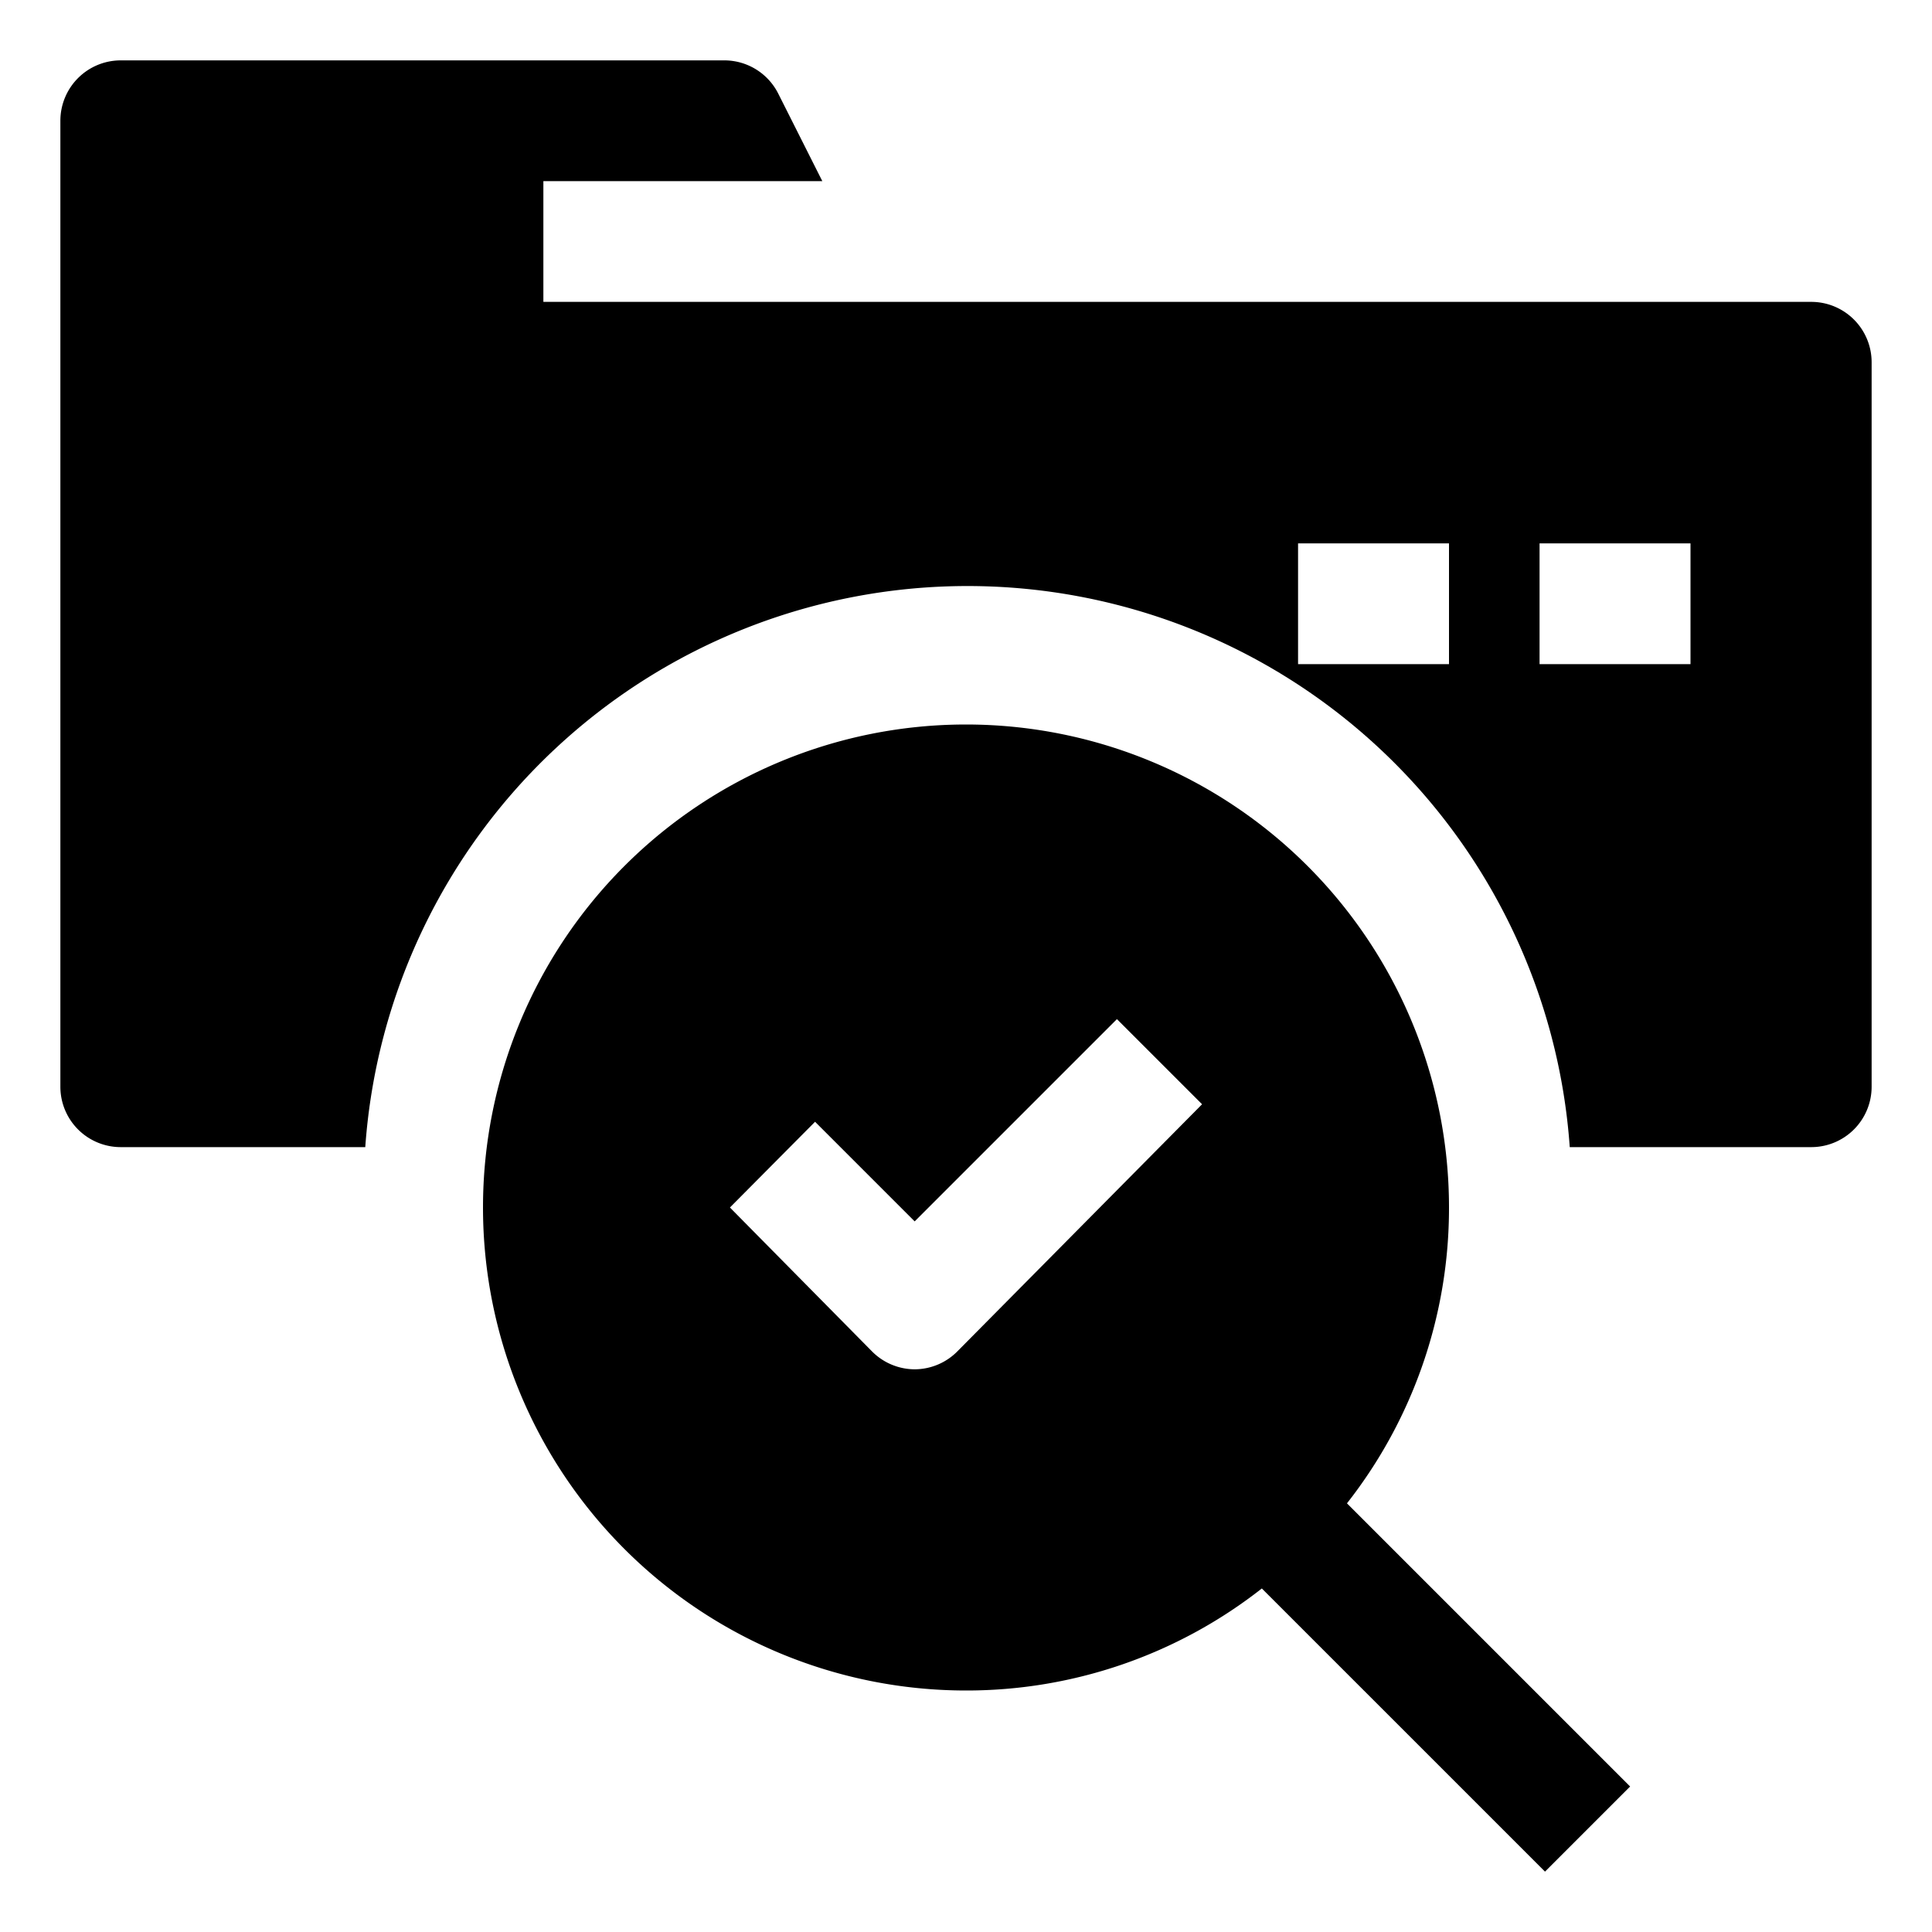
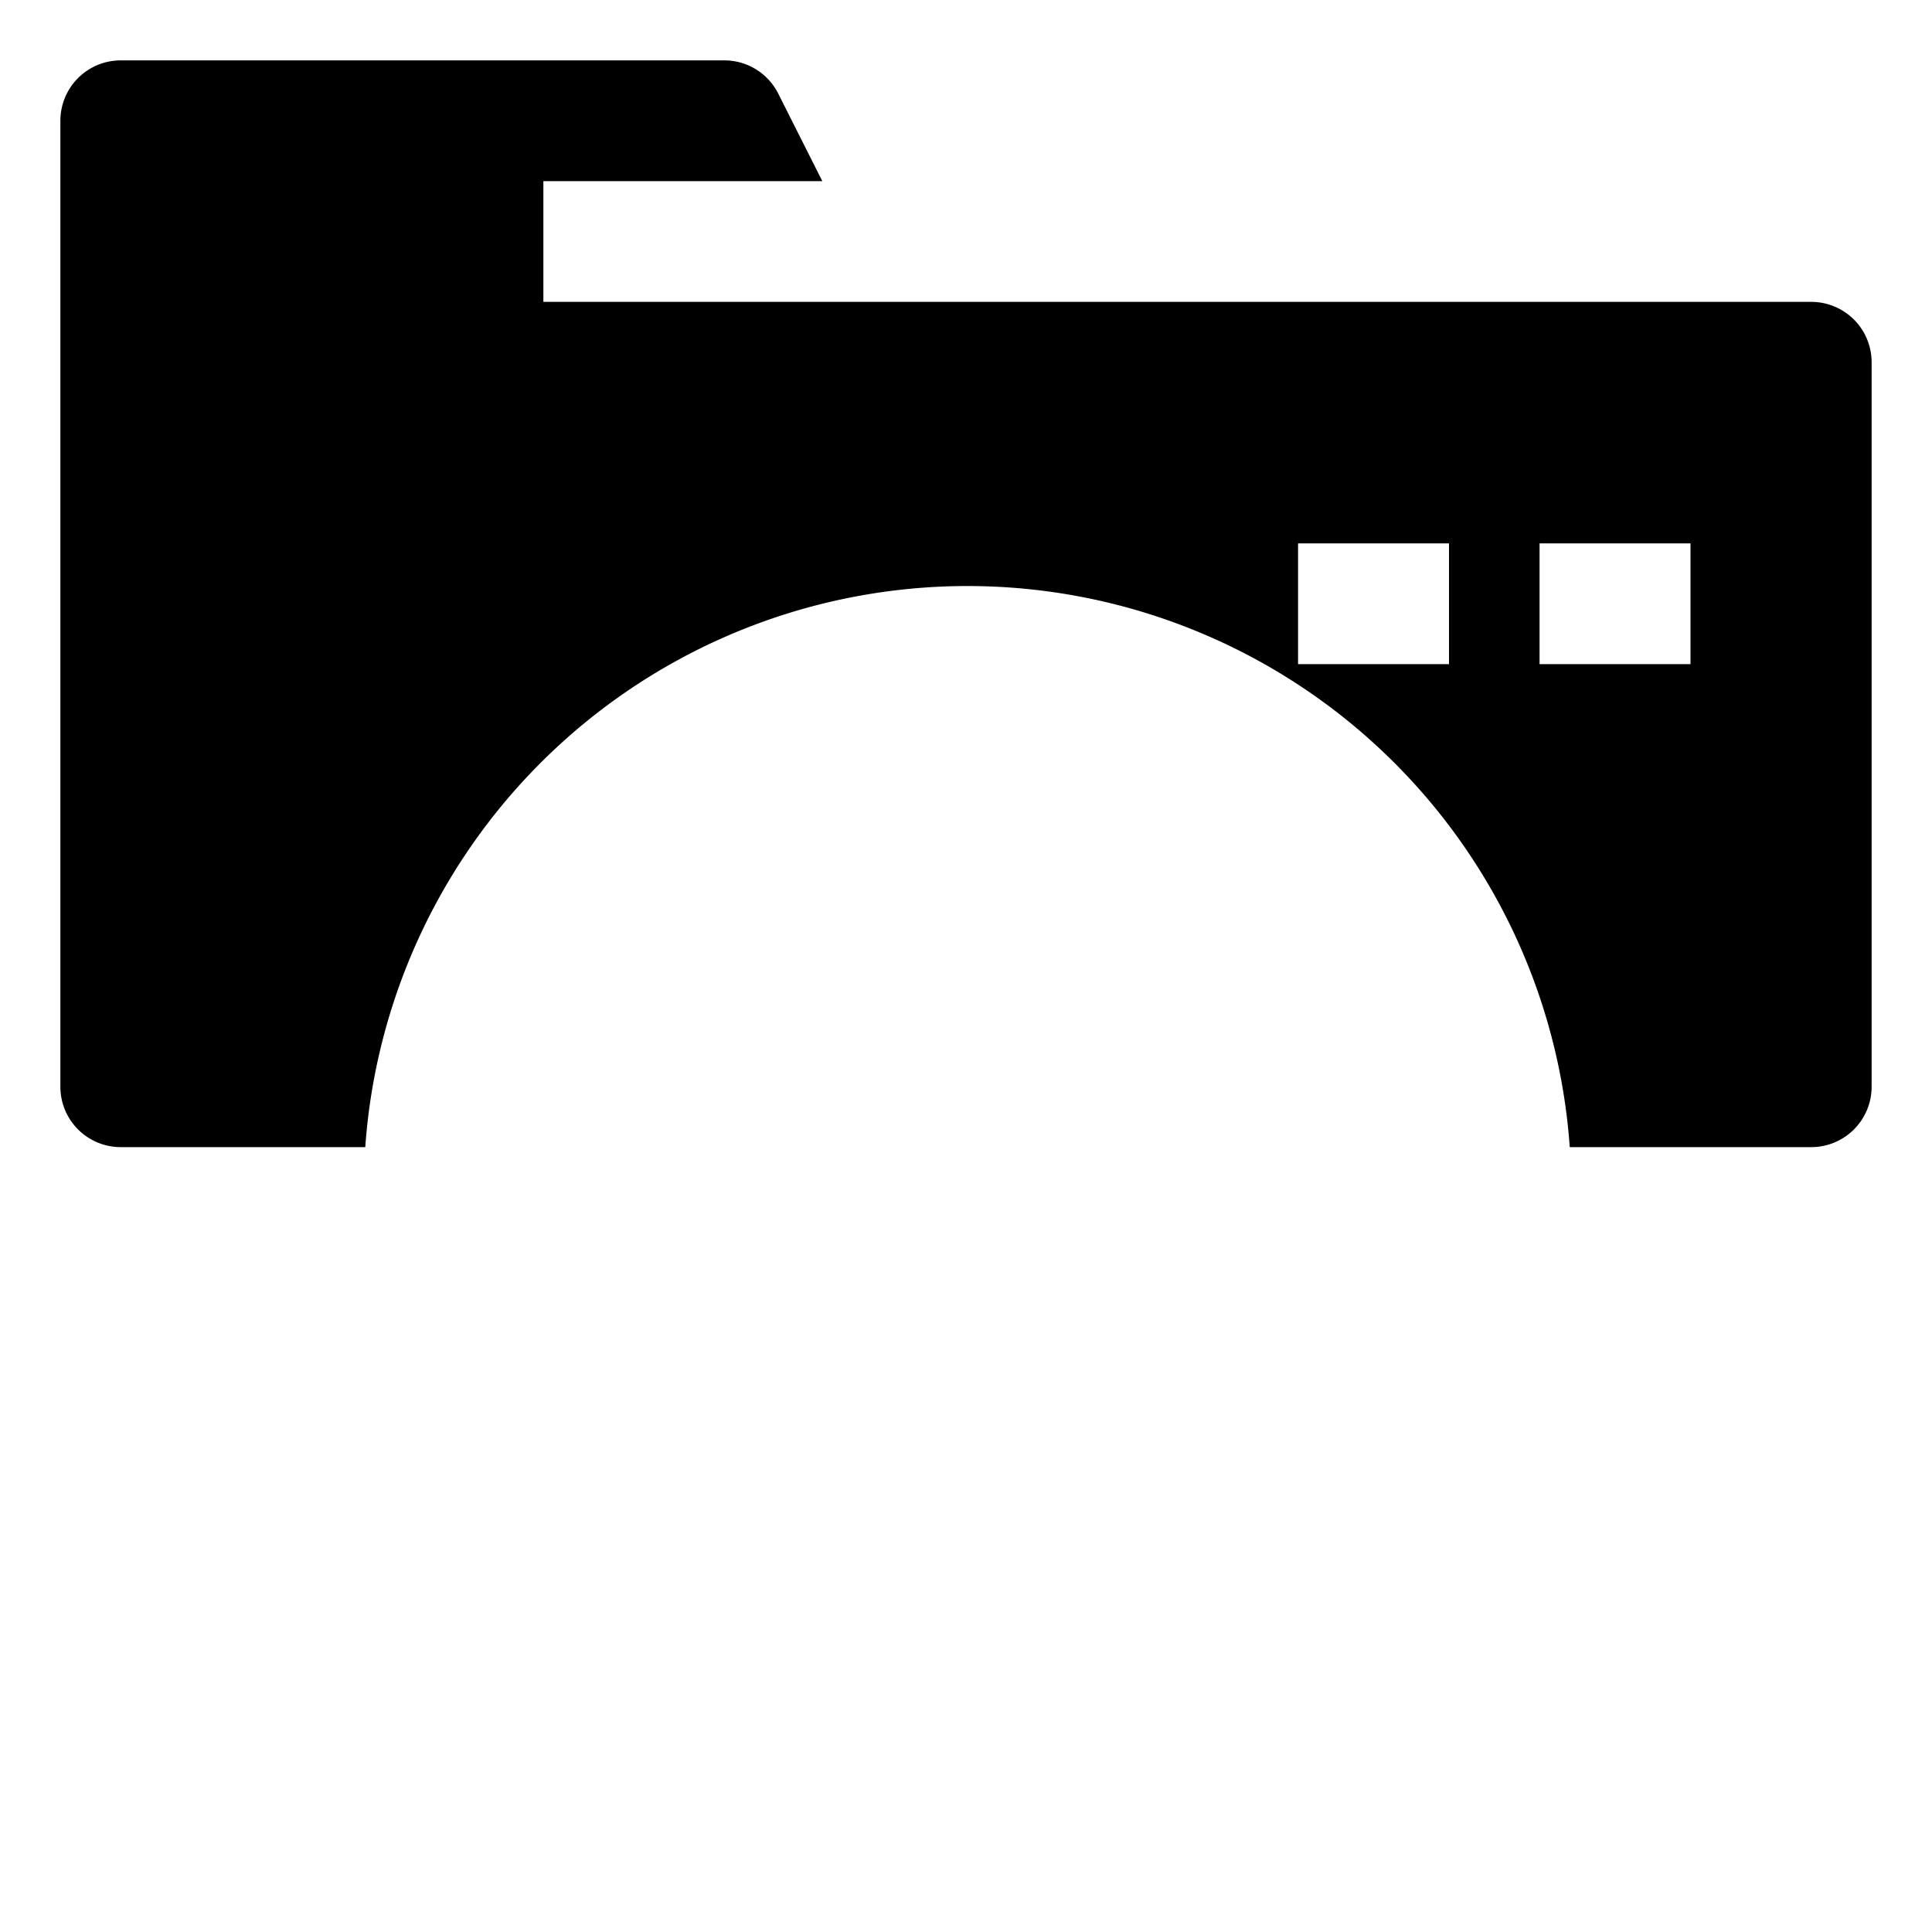
<svg xmlns="http://www.w3.org/2000/svg" id="OBJECT" height="512" viewBox="0 0 32 32" width="512">
  <path d="m30 5h-21v-2h4.62l-.73-1.45a1 1 0 0 0 -.89-.55h-10a1 1 0 0 0 -1 1v16a1 1 0 0 0 1 1h4.05a10 10 0 0 1 19.95 0h4a1 1 0 0 0 1-1v-12a1 1 0 0 0 -1-1zm-6 6h-2.5v-2h2.5zm4 0h-2.5v-2h2.5z" />
-   <path d="m24 20a8 8 0 1 0 -8 8 7.92 7.92 0 0 0 4.9-1.69l4.69 4.69 1.41-1.41-4.69-4.69a7.92 7.92 0 0 0 1.69-4.9zm-8.14 2.38a1 1 0 0 1 -.71.3 1 1 0 0 1 -.71-.3l-2.35-2.38 1.41-1.42 1.65 1.65 3.35-3.35 1.41 1.41z" />
</svg>